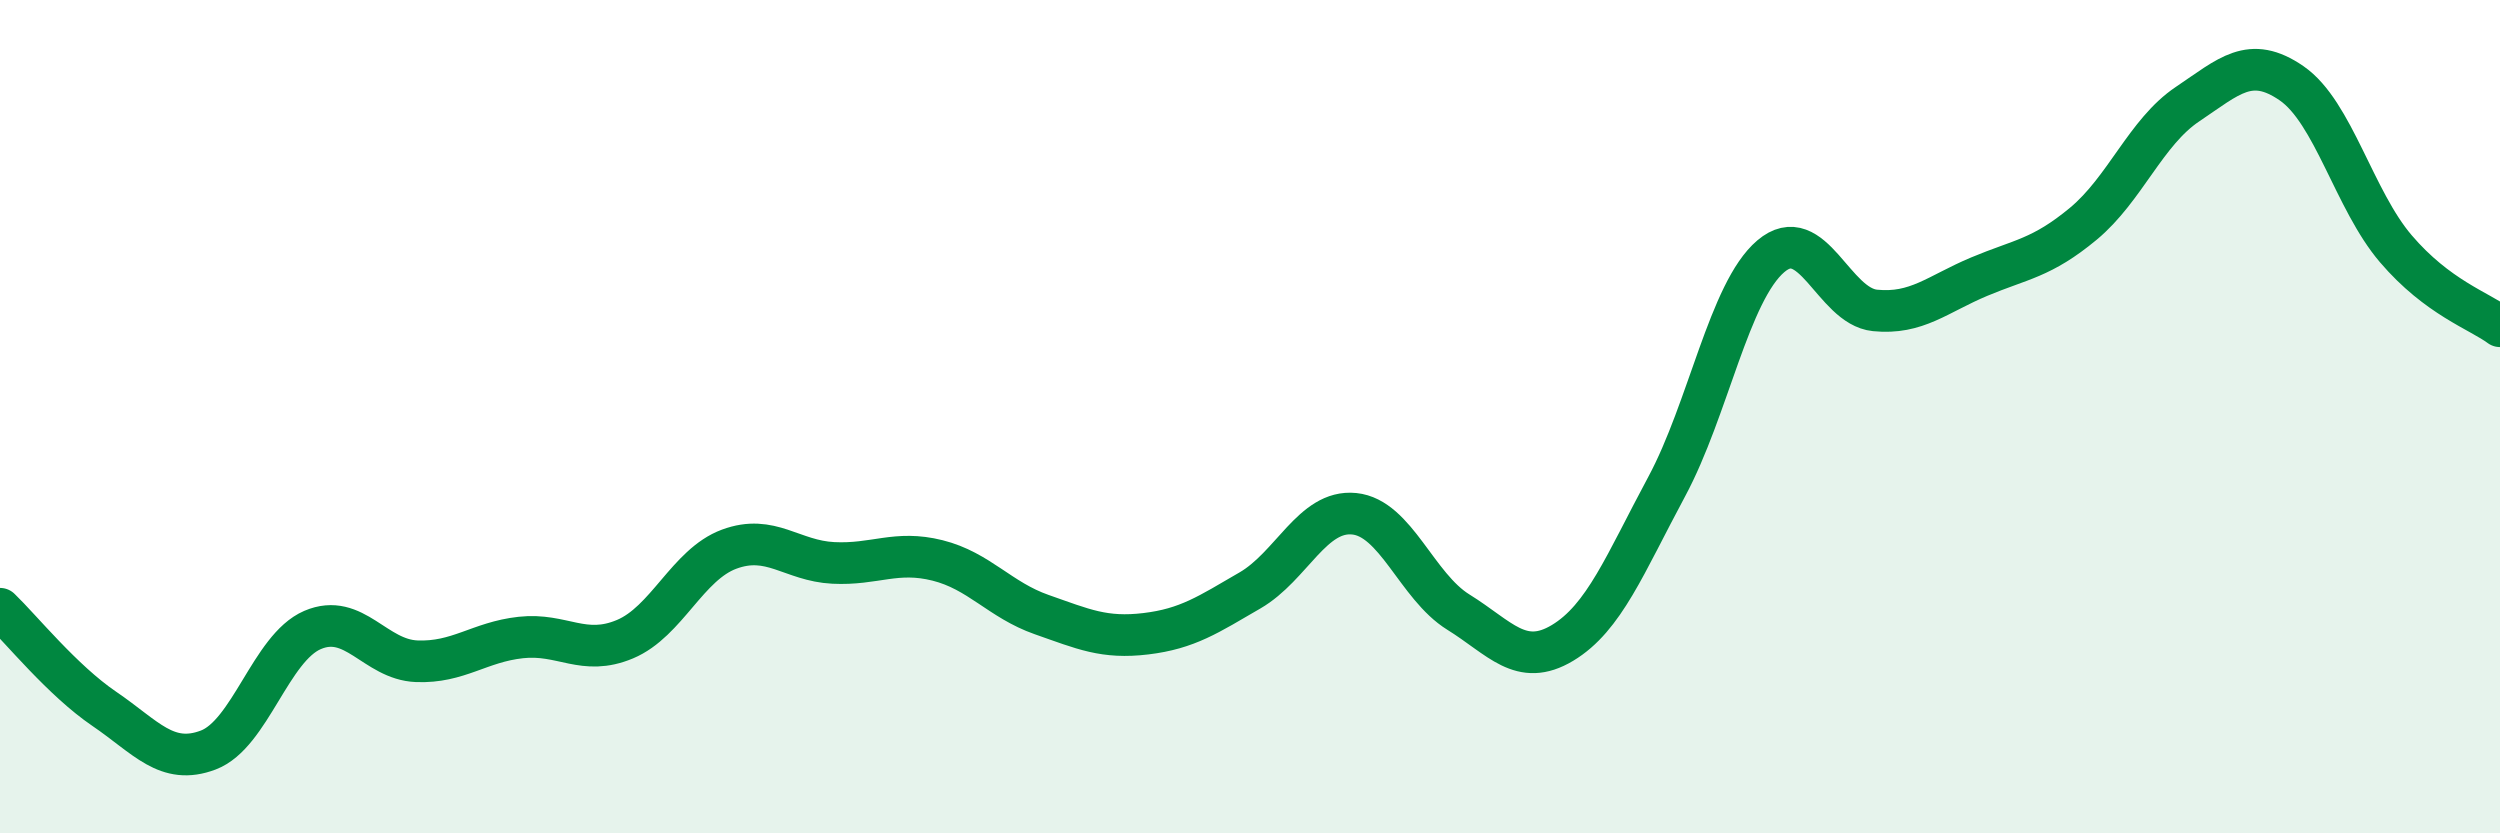
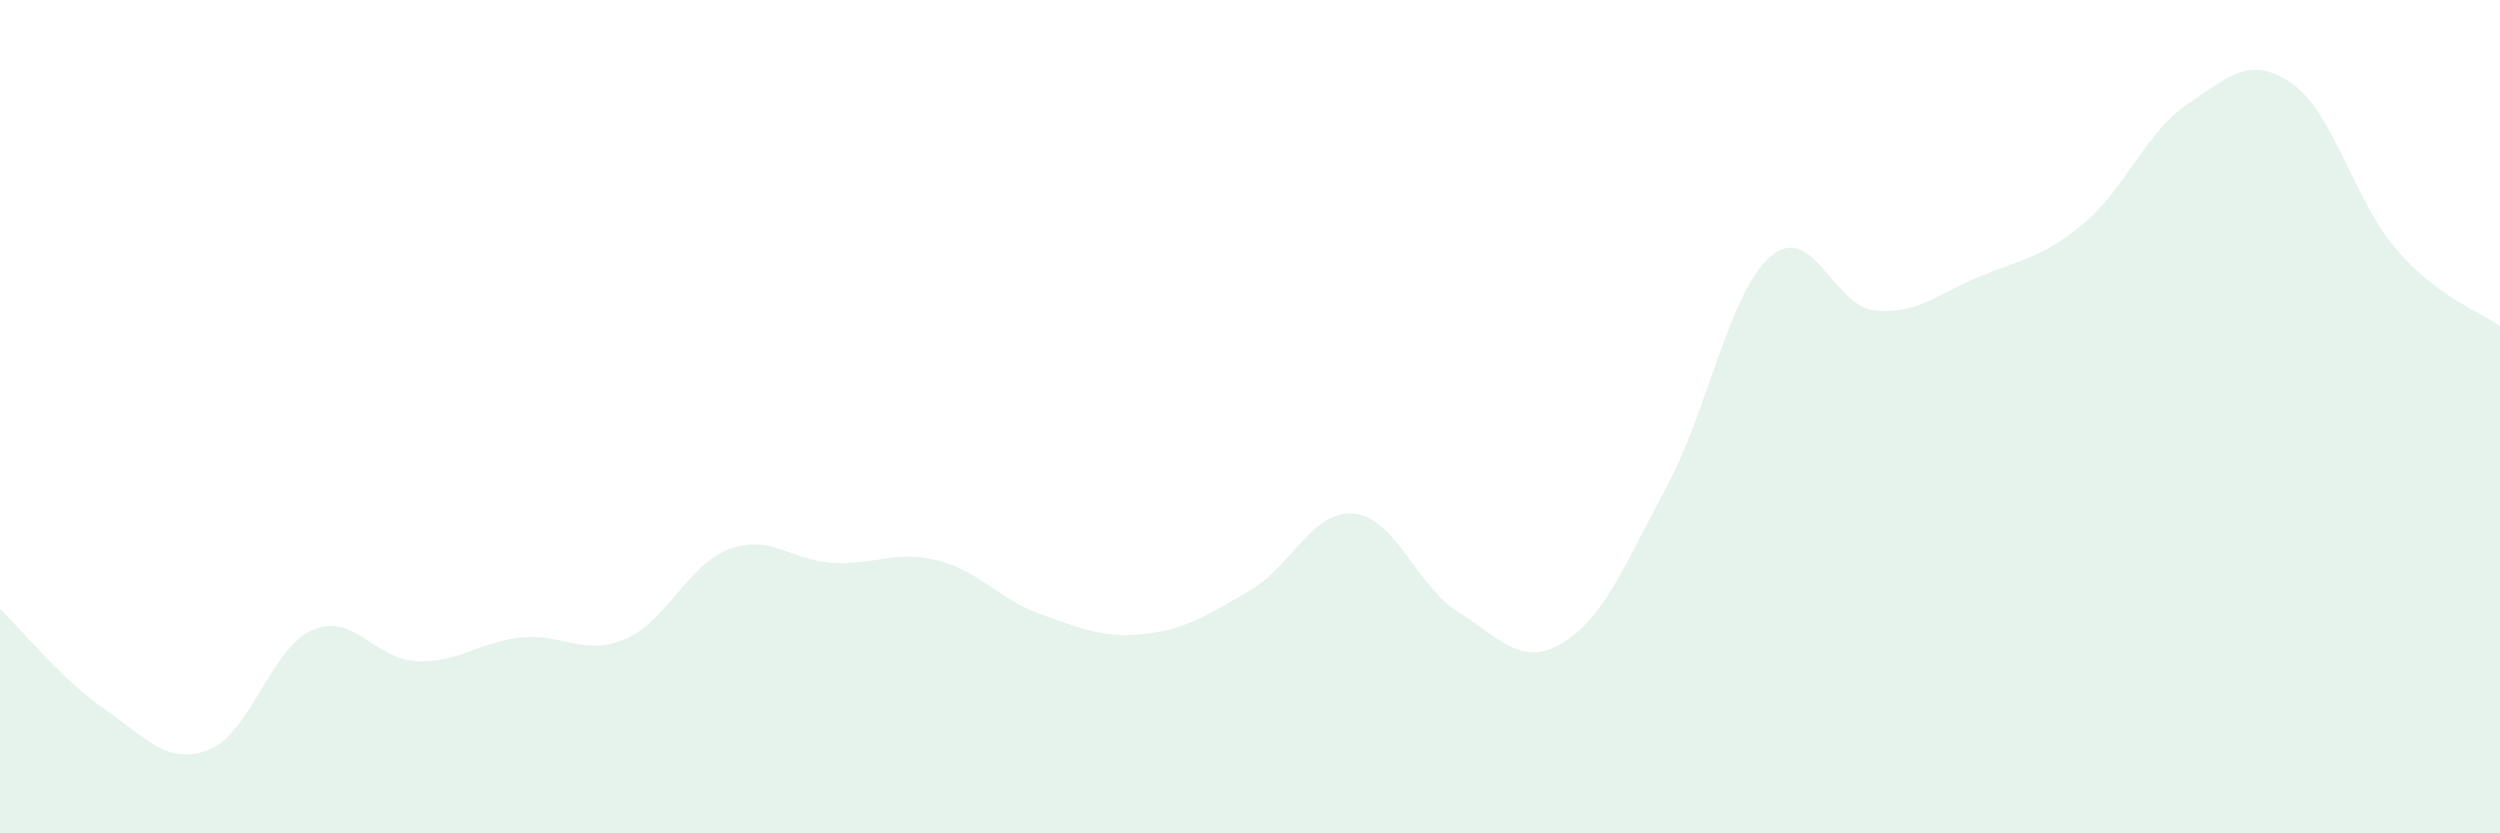
<svg xmlns="http://www.w3.org/2000/svg" width="60" height="20" viewBox="0 0 60 20">
  <path d="M 0,14.61 C 0.5,15.09 1.5,16.33 2.5,17.01 C 3.5,17.69 4,18.38 5,18 C 6,17.62 6.5,15.55 7.5,15.12 C 8.5,14.69 9,15.83 10,15.87 C 11,15.91 11.5,15.41 12.5,15.3 C 13.5,15.19 14,15.76 15,15.34 C 16,14.92 16.5,13.55 17.5,13.18 C 18.5,12.81 19,13.46 20,13.51 C 21,13.56 21.5,13.2 22.5,13.45 C 23.5,13.7 24,14.4 25,14.75 C 26,15.1 26.5,15.33 27.5,15.21 C 28.5,15.09 29,14.75 30,14.17 C 31,13.59 31.5,12.23 32.5,12.33 C 33.5,12.43 34,14.07 35,14.69 C 36,15.31 36.5,16.03 37.5,15.43 C 38.5,14.83 39,13.54 40,11.68 C 41,9.82 41.5,7 42.5,6.15 C 43.5,5.3 44,7.35 45,7.45 C 46,7.55 46.5,7.06 47.5,6.64 C 48.5,6.22 49,6.2 50,5.37 C 51,4.54 51.5,3.17 52.5,2.5 C 53.5,1.83 54,1.31 55,2 C 56,2.69 56.5,4.8 57.5,5.97 C 58.5,7.14 59.5,7.46 60,7.83L60 20L0 20Z" fill="#008740" opacity="0.1" stroke-linecap="round" stroke-linejoin="round" />
-   <path d="M 0,14.61 C 0.5,15.09 1.5,16.33 2.5,17.01 C 3.5,17.69 4,18.38 5,18 C 6,17.62 6.5,15.55 7.5,15.12 C 8.5,14.69 9,15.83 10,15.87 C 11,15.91 11.5,15.41 12.5,15.3 C 13.5,15.19 14,15.76 15,15.34 C 16,14.92 16.5,13.55 17.5,13.18 C 18.5,12.81 19,13.46 20,13.51 C 21,13.56 21.5,13.2 22.5,13.45 C 23.5,13.7 24,14.4 25,14.75 C 26,15.1 26.5,15.33 27.5,15.21 C 28.5,15.09 29,14.75 30,14.17 C 31,13.59 31.5,12.23 32.5,12.33 C 33.5,12.43 34,14.07 35,14.69 C 36,15.31 36.5,16.03 37.5,15.43 C 38.5,14.83 39,13.54 40,11.68 C 41,9.82 41.5,7 42.5,6.15 C 43.5,5.3 44,7.35 45,7.45 C 46,7.55 46.5,7.06 47.5,6.64 C 48.5,6.22 49,6.2 50,5.37 C 51,4.54 51.5,3.17 52.5,2.5 C 53.5,1.83 54,1.31 55,2 C 56,2.69 56.5,4.8 57.5,5.97 C 58.5,7.14 59.5,7.46 60,7.83" stroke="#008740" stroke-width="1" fill="none" stroke-linecap="round" stroke-linejoin="round" />
</svg>